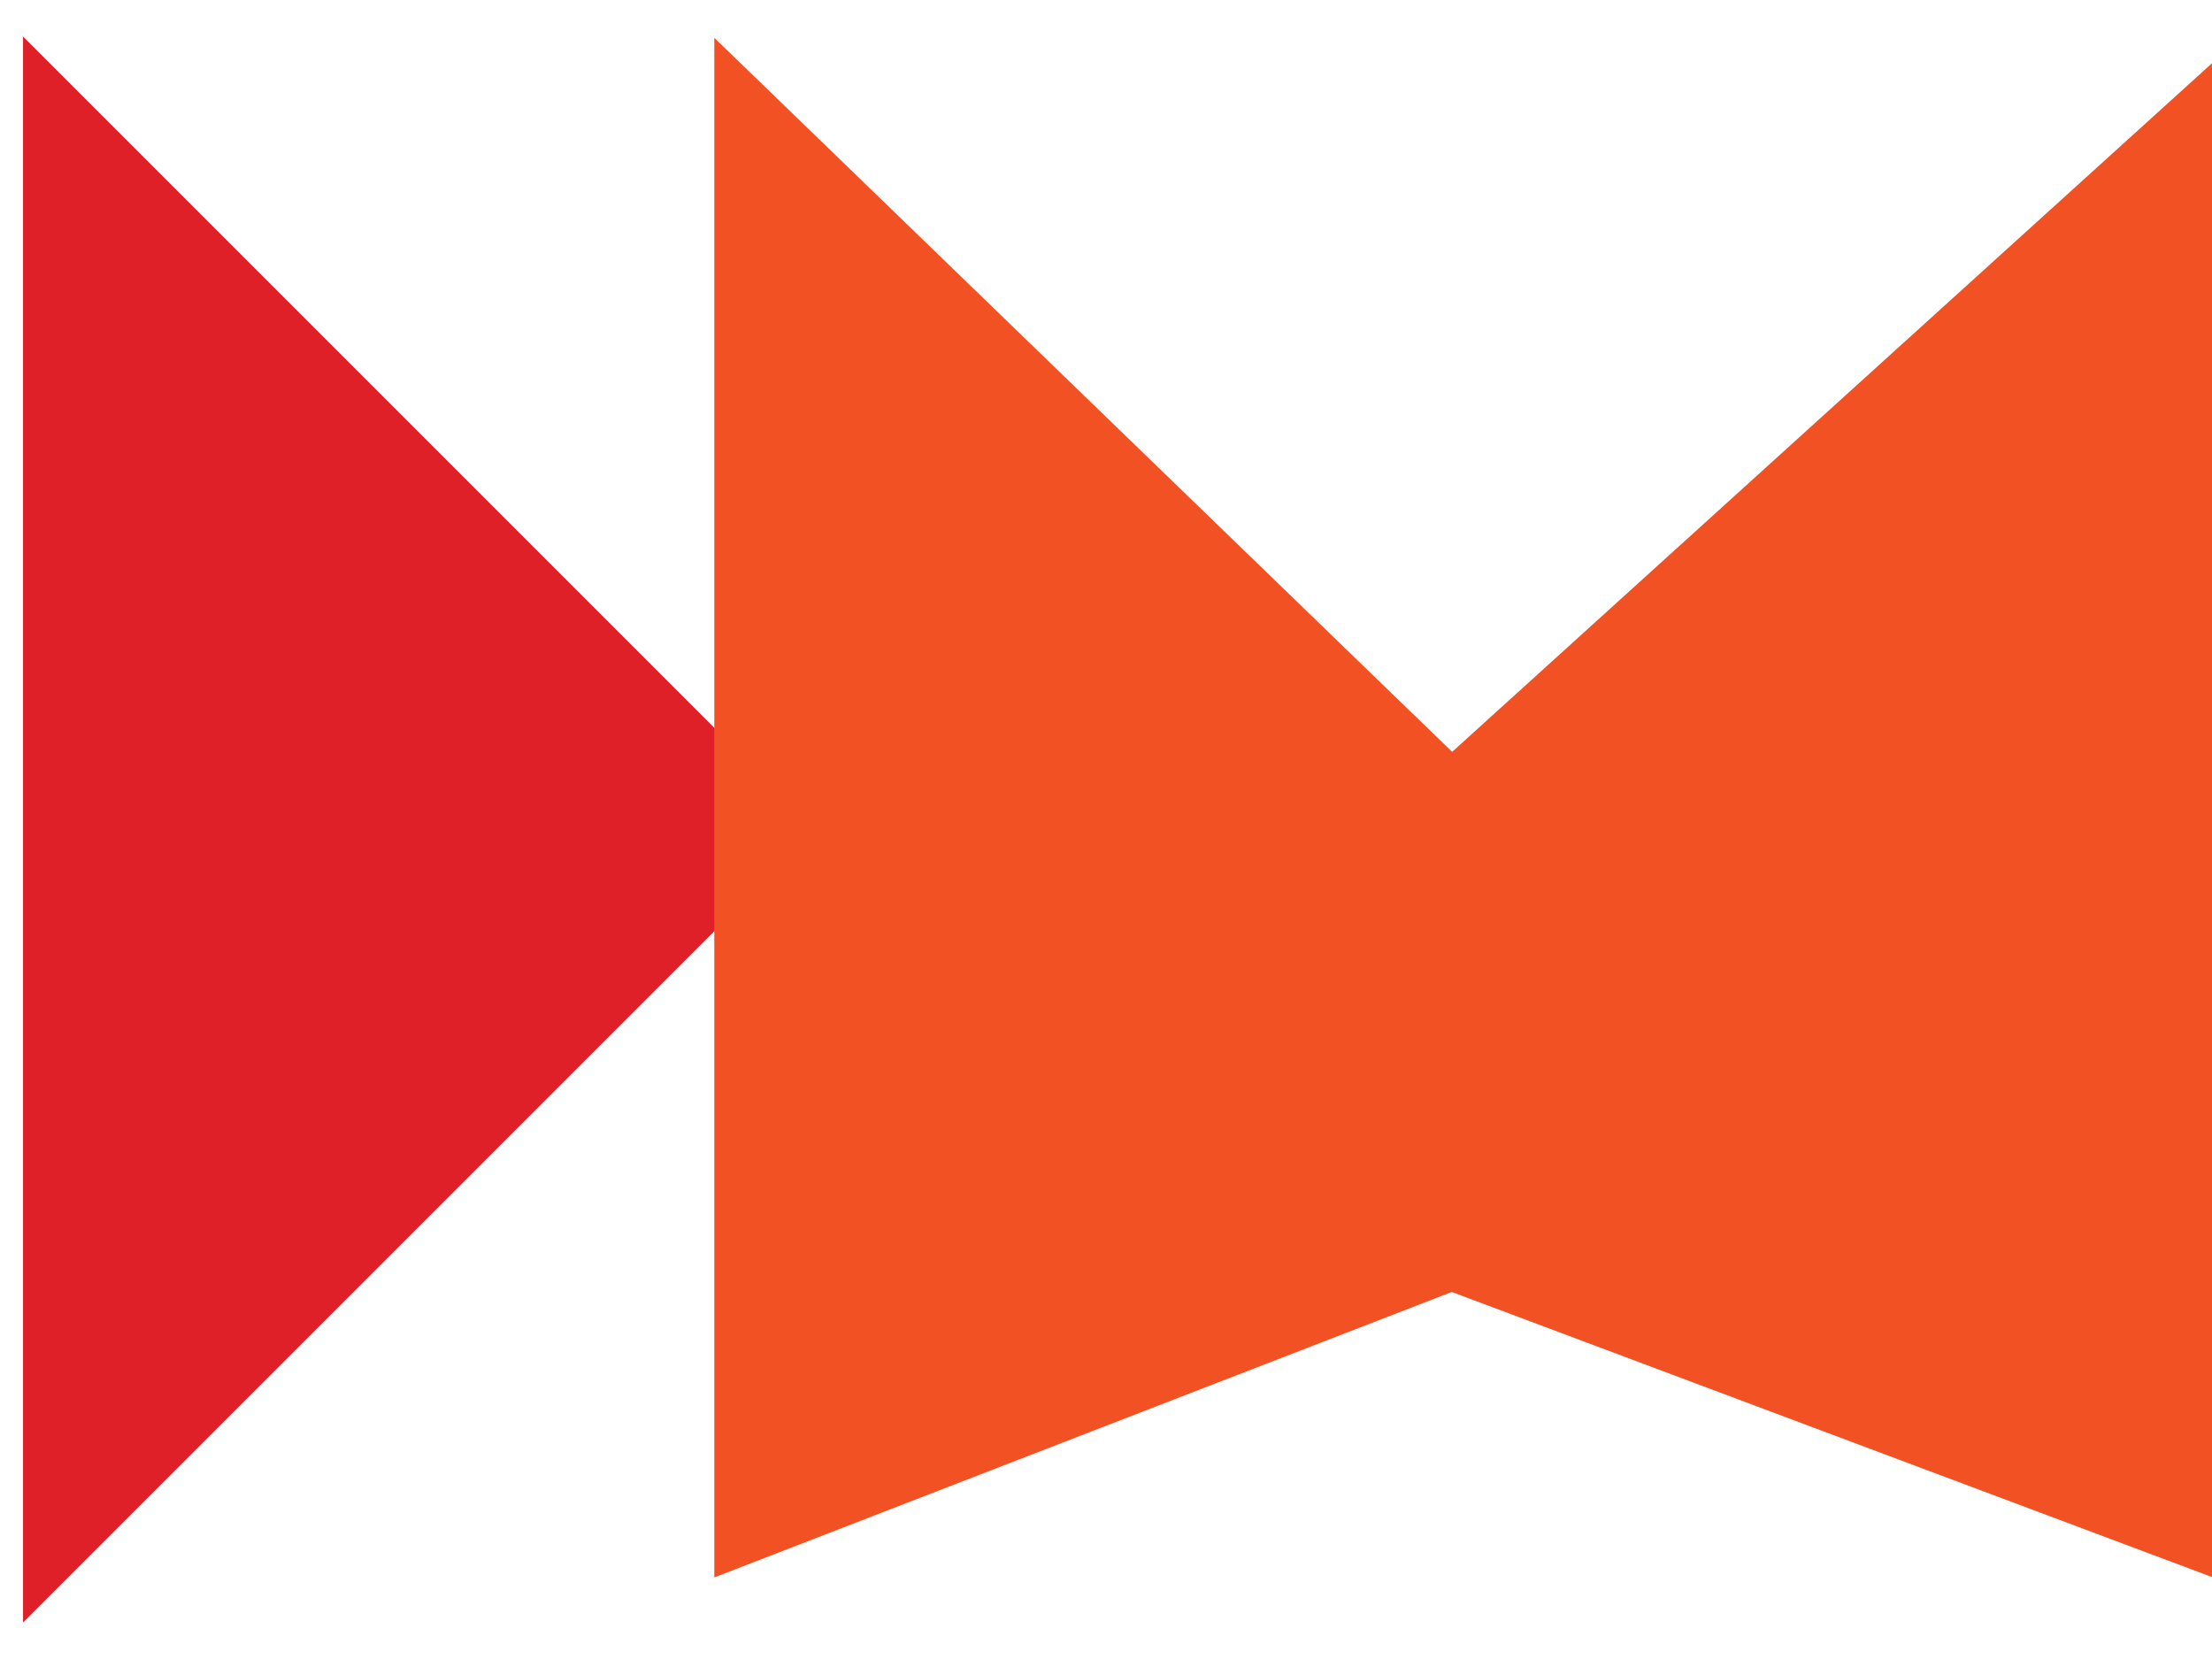
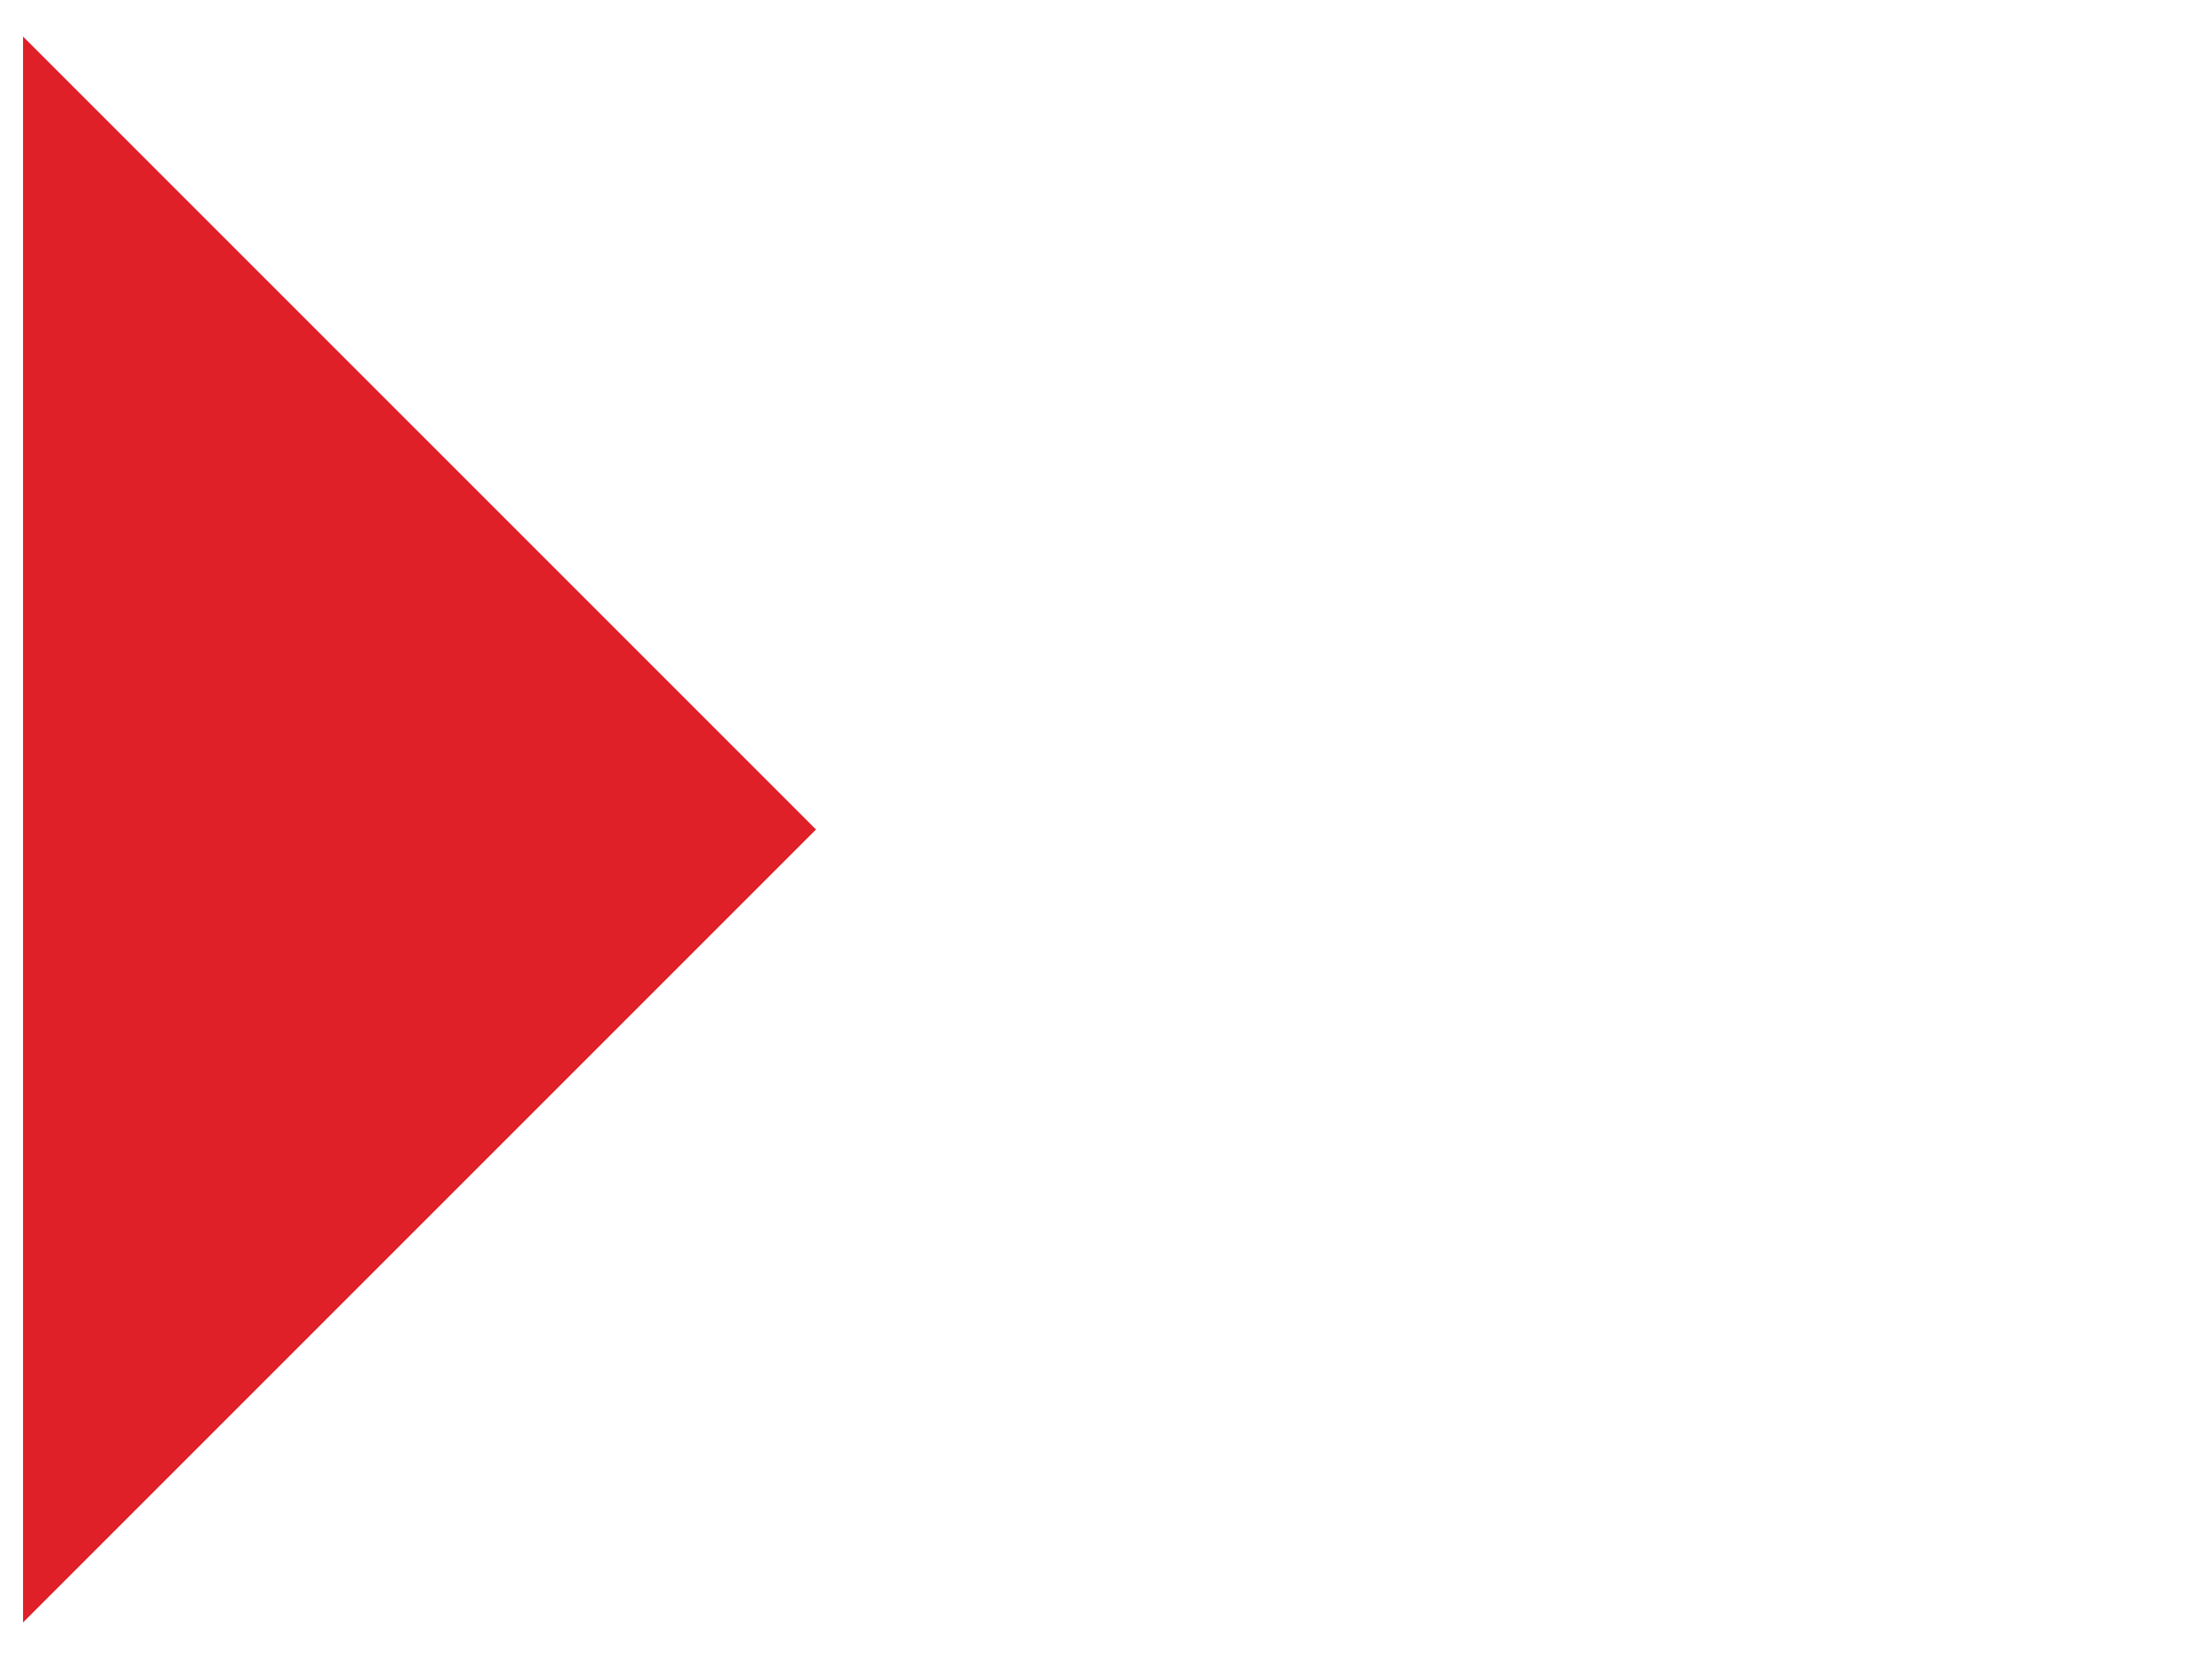
<svg xmlns="http://www.w3.org/2000/svg" width="48" height="36" viewBox="0 0 48 36" fill="none">
  <path d="M1 34V2L17 18L1 34Z" fill="#DF2028" stroke="#DF2028" />
-   <path d="M16 33.5V2L31.5 17L47.5 2.5V33.5L31.5 27.5L16 33.5Z" fill="#F25123" stroke="#F25123" />
</svg>